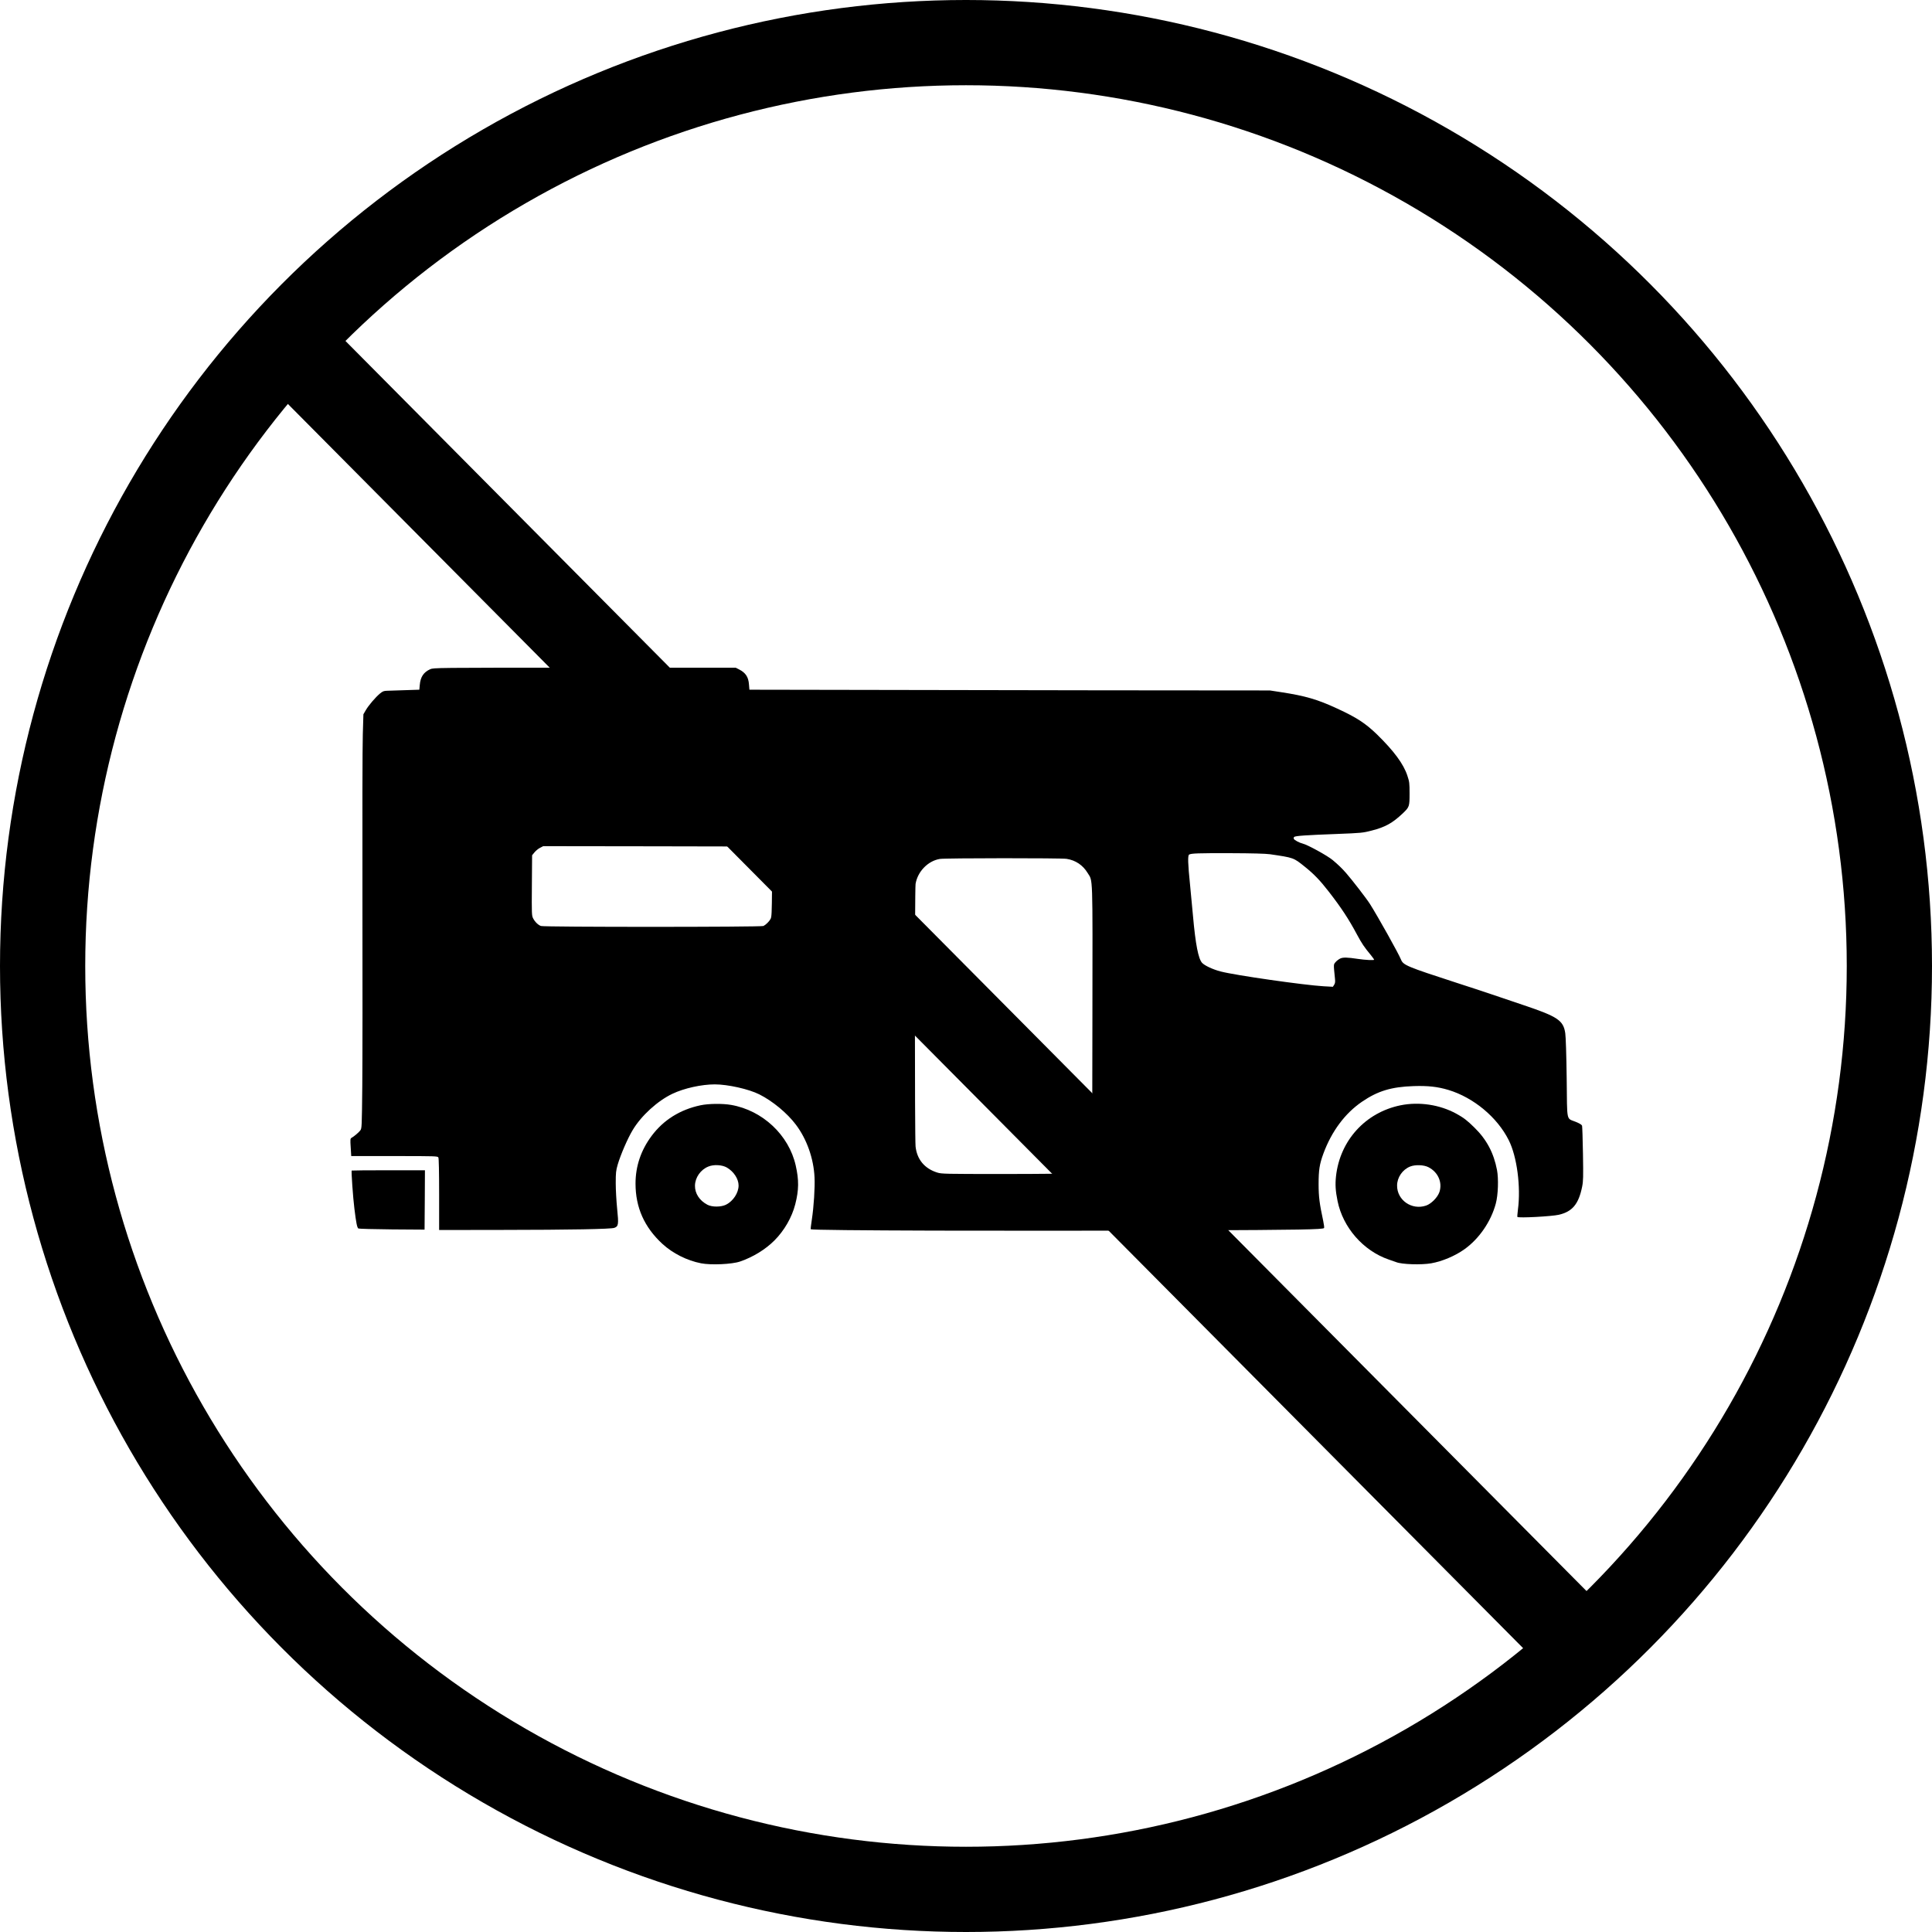
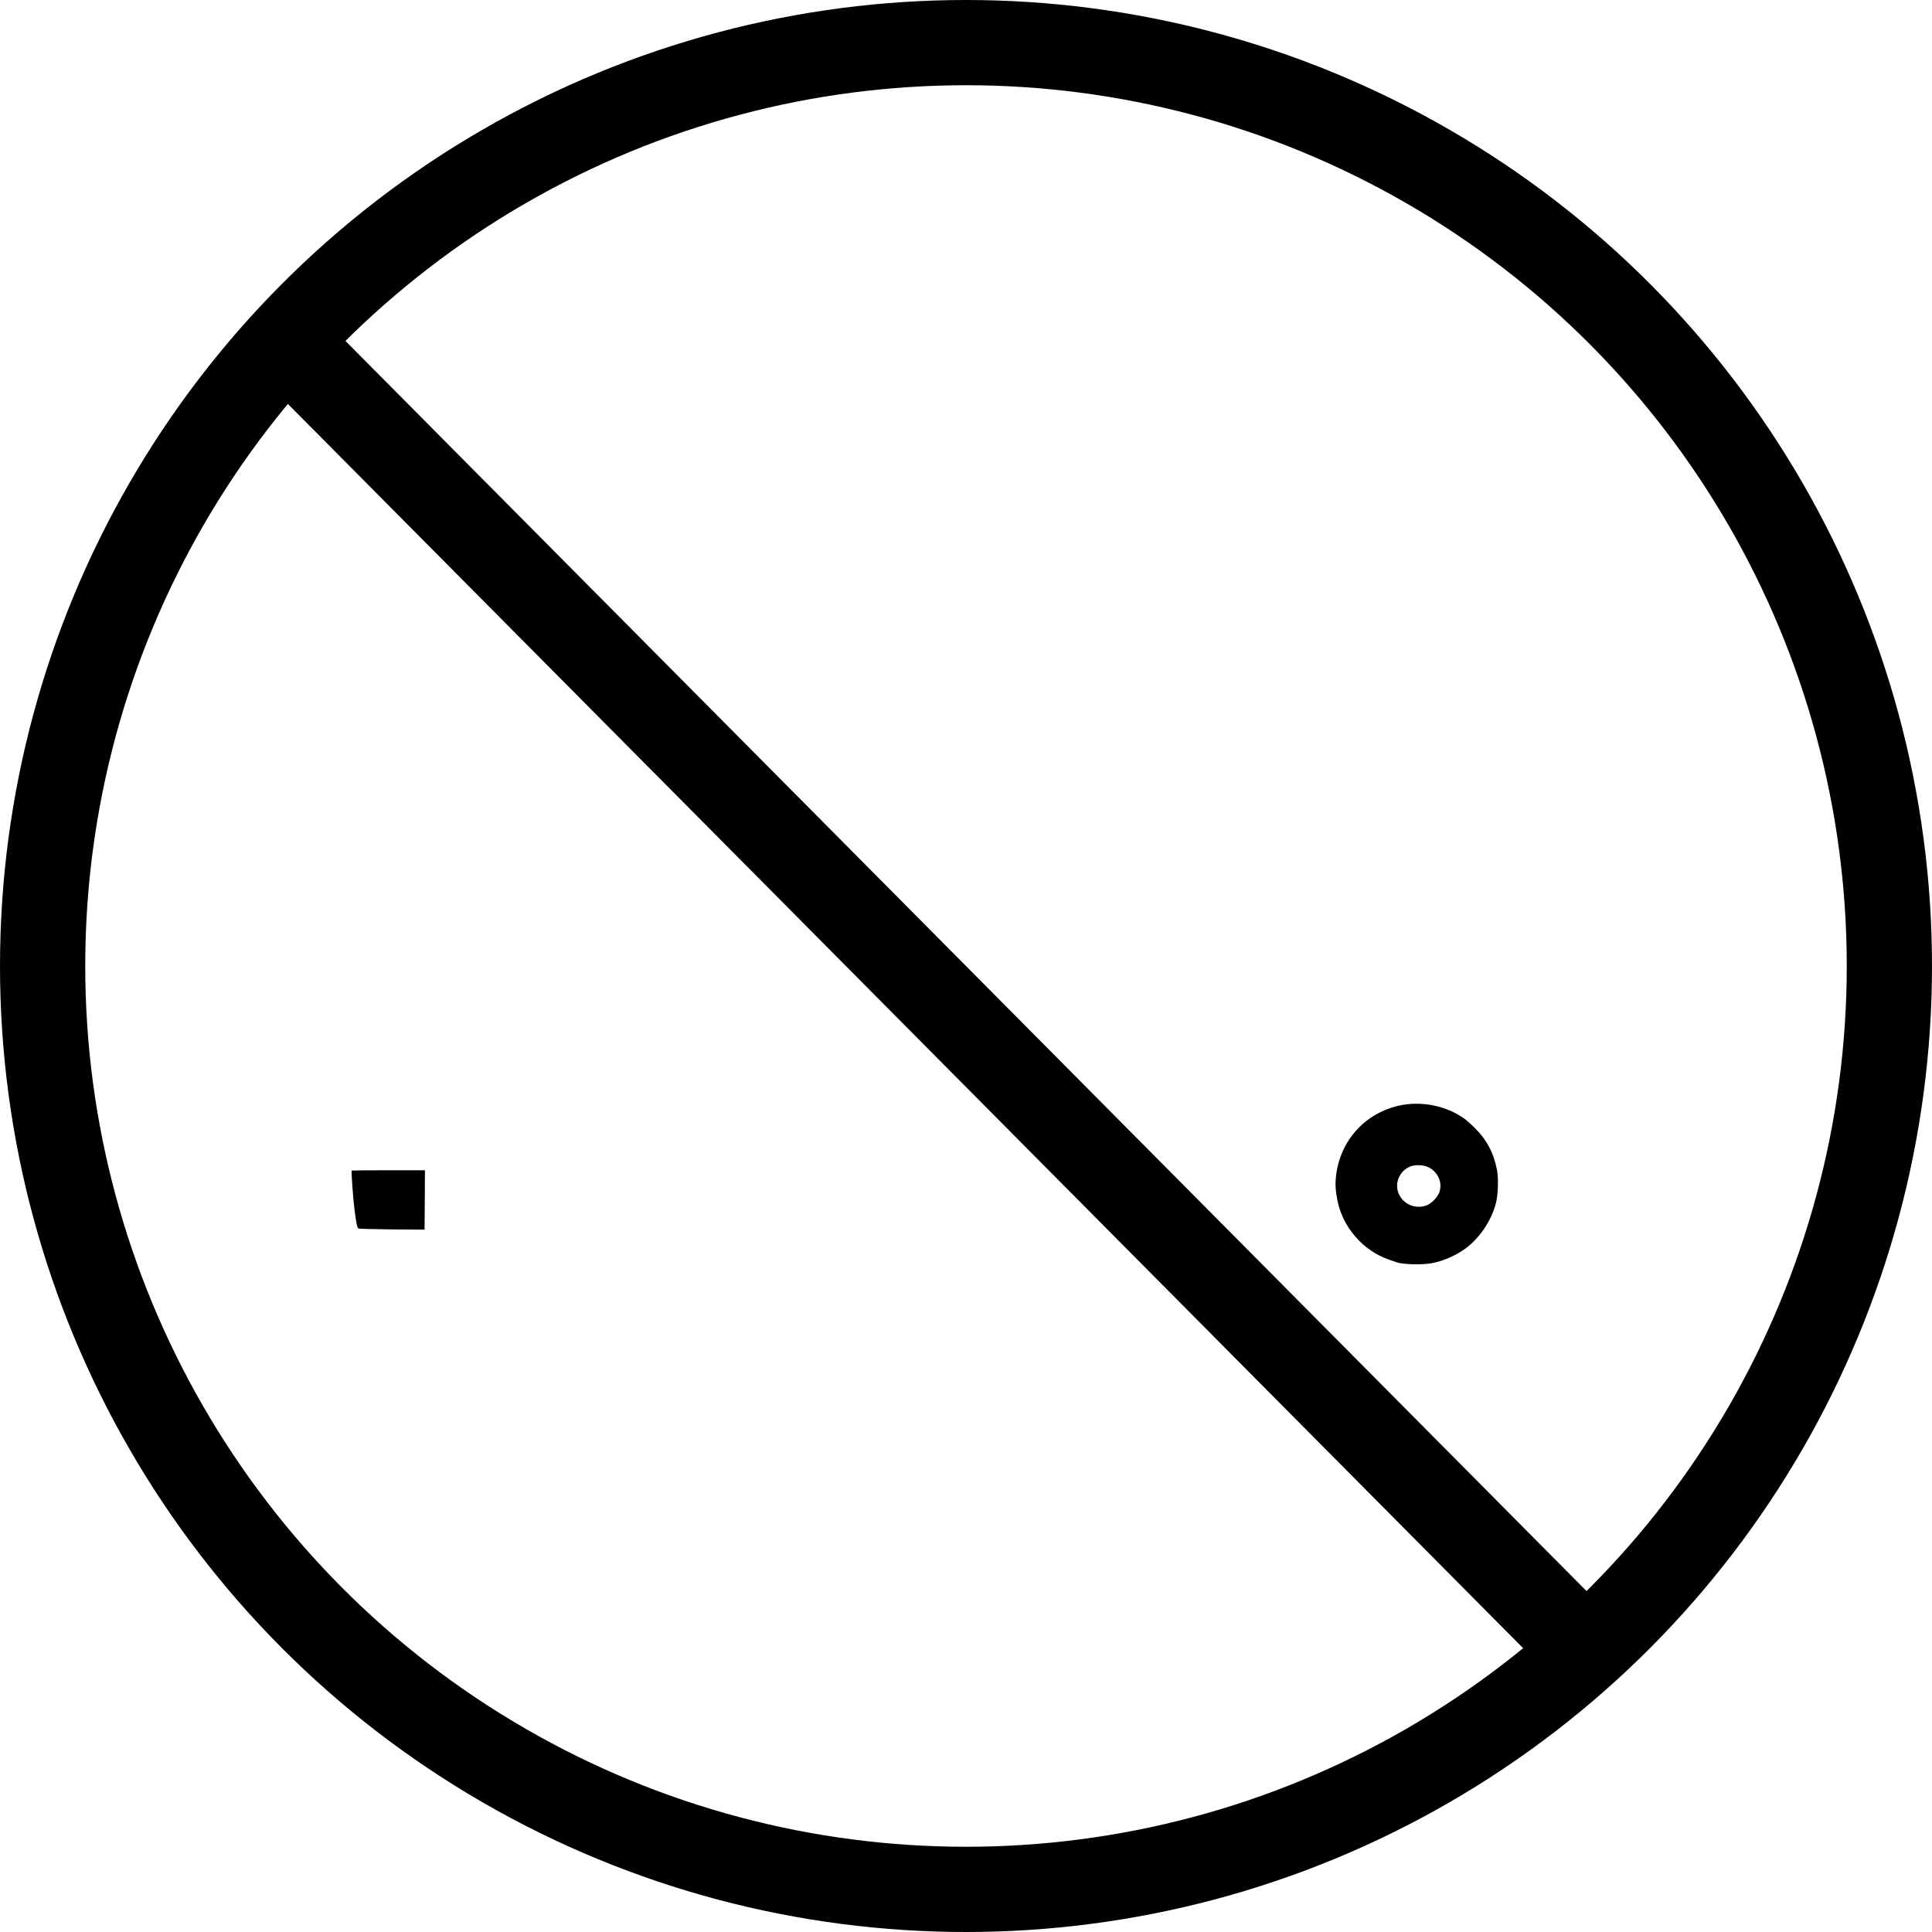
<svg xmlns="http://www.w3.org/2000/svg" width="408" height="408" viewBox="0 0 408 408" fill="none">
  <circle cx="204" cy="204" r="195" stroke="black" stroke-width="18" />
  <line x1="334.613" y1="348.341" x2="59.613" y2="71.341" stroke="black" stroke-width="18" />
-   <path d="M90.842 141.331C89.47 141.946 88.792 142.956 88.65 144.627L88.556 145.652L85.638 145.747C84.03 145.81 82.326 145.857 81.822 145.873C81.049 145.889 80.844 145.968 80.245 146.457C79.283 147.261 77.832 148.964 77.248 149.974L76.744 150.841L76.618 155.099C76.539 157.449 76.507 173.109 76.539 189.889C76.57 206.668 76.554 224.426 76.507 229.346C76.412 238.099 76.412 238.288 76.081 238.73C75.782 239.14 74.741 240.023 74.189 240.322C73.984 240.433 73.952 240.732 74.063 242.294L74.173 244.139H83.288C92.151 244.139 92.419 244.155 92.577 244.439C92.672 244.644 92.735 247.388 92.735 252.245V259.752L105.556 259.736C120.727 259.72 129.023 259.562 129.748 259.294C130.615 258.963 130.663 258.553 130.332 255.289C130.174 253.712 130.032 251.283 130.032 249.895C130.032 247.64 130.079 247.23 130.442 245.952C131.073 243.823 132.555 240.386 133.628 238.619C135.441 235.591 138.879 232.469 142.002 230.986C144.446 229.819 148.152 228.999 150.944 228.999C153.703 228.999 158.135 229.993 160.359 231.113C163.181 232.532 166.241 235.071 168.07 237.5C170.373 240.543 171.824 244.644 172.013 248.633C172.123 250.747 171.855 254.879 171.445 257.544C171.272 258.616 171.177 259.547 171.209 259.594C171.492 259.878 213.852 260.004 251.543 259.83C274.489 259.736 279.331 259.641 279.615 259.342C279.678 259.263 279.599 258.6 279.441 257.859C278.653 254.169 278.463 252.765 278.463 250.053C278.463 247.088 278.653 245.858 279.473 243.618C281.207 238.919 284.03 235.118 287.61 232.674C290.954 230.387 293.824 229.52 298.539 229.362C301.614 229.267 303.586 229.488 305.904 230.182C311.203 231.791 316.202 235.954 318.615 240.78C320.35 244.218 321.201 250.621 320.555 255.462C320.46 256.266 320.397 256.96 320.444 256.992C320.697 257.26 327.699 256.881 329.197 256.534C332.051 255.872 333.376 254.279 334.117 250.605C334.354 249.422 334.37 248.586 334.291 243.666C334.243 240.591 334.149 237.925 334.102 237.736C334.023 237.515 333.628 237.263 332.777 236.916C330.727 236.064 330.963 237.2 330.853 227.706C330.79 222.77 330.664 218.953 330.553 218.197C330.159 215.5 328.976 214.695 321.801 212.283C319.467 211.494 316.376 210.453 314.94 209.964C313.505 209.475 310.209 208.387 307.607 207.551C297.025 204.114 296.331 203.814 295.858 202.631C295.354 201.369 290.969 193.532 289.313 190.914C288.588 189.762 285.513 185.788 284.267 184.369C283.352 183.328 282.579 182.587 281.428 181.625C280.34 180.71 276.129 178.392 275.12 178.155C274.395 177.982 273.338 177.414 273.228 177.146C273.18 177.004 273.212 176.831 273.291 176.752C273.527 176.515 275.83 176.358 282.217 176.121C287.563 175.916 287.799 175.884 289.692 175.396C292.531 174.67 294.045 173.834 296.237 171.768C297.64 170.428 297.672 170.317 297.672 167.573C297.672 165.397 297.64 165.097 297.214 163.82C296.41 161.344 294.36 158.584 290.796 155.099C288.351 152.733 286.491 151.519 282.374 149.627C278.227 147.703 275.672 146.961 270.547 146.173L268.181 145.81L231.672 145.779C211.597 145.747 186.869 145.716 176.712 145.684L158.261 145.652L158.166 144.533C158.056 142.971 157.457 142.073 156.101 141.379L155.359 141H123.456C91.678 141 91.552 141.016 90.842 141.331ZM161.762 179.259C162.093 179.512 162.519 180.048 162.724 180.442L163.087 181.136L163.039 187.365C162.992 192.822 162.961 193.658 162.724 194.068C162.44 194.604 161.746 195.282 161.226 195.55C160.753 195.787 114.877 195.802 114.23 195.55C113.631 195.329 112.953 194.667 112.59 193.942C112.29 193.374 112.274 193.043 112.322 186.971L112.369 180.616L112.858 180.016C113.126 179.685 113.646 179.244 114.025 179.054L114.719 178.692L137.933 178.723L161.147 178.77L161.762 179.259ZM268.181 180.395C273.228 181.136 273.149 181.104 275.562 183.044C277.486 184.59 278.763 185.914 280.561 188.233C283.226 191.655 284.803 194.052 286.538 197.301C287.626 199.319 288.068 199.966 289.55 201.764C289.897 202.19 290.181 202.6 290.181 202.678C290.181 202.82 288.336 202.741 286.79 202.505C284.488 202.158 283.62 202.142 283.021 202.426C282.706 202.584 282.264 202.915 282.043 203.183C281.602 203.703 281.602 203.546 281.917 206.653C281.996 207.362 281.949 207.646 281.744 207.977L281.476 208.387L279.473 208.277C275.42 208.04 260.816 205.959 257.773 205.154C256.132 204.729 254.413 203.924 253.861 203.341C253.073 202.489 252.474 199.477 251.937 193.437C251.796 191.876 251.512 188.879 251.307 186.766C250.865 182.445 250.802 180.663 251.117 180.474C251.543 180.206 253.041 180.158 259.744 180.174C264.538 180.19 267.203 180.269 268.181 180.395ZM225.254 181.373C227.162 181.672 228.692 182.713 229.685 184.353C230.805 186.198 230.742 183.912 230.695 214.885L230.647 242.798L230.08 243.981C229.039 246.158 227.556 247.356 225.459 247.75C224.828 247.861 220.318 247.924 211.707 247.924C199.611 247.924 198.838 247.908 197.939 247.624C195.259 246.788 193.65 244.864 193.35 242.12C193.161 240.338 193.161 187.823 193.35 186.671C193.776 184.053 195.968 181.798 198.491 181.388C199.595 181.199 224.134 181.183 225.254 181.373Z" fill="black" />
-   <path d="M197.293 212.314C196.52 212.708 195.874 213.623 195.874 214.333C195.874 215.011 196.536 216.099 197.135 216.414C199.217 217.502 201.425 215.295 200.305 213.229C200.005 212.661 198.917 211.967 198.334 211.967C198.145 211.967 197.671 212.125 197.293 212.314Z" fill="black" />
-   <path d="M147.931 233.415C143.61 234.33 140.109 236.522 137.618 239.865C135.347 242.909 134.211 246.284 134.211 249.958C134.211 254.989 136.072 259.168 139.888 262.685C142.096 264.704 145.077 266.202 148.058 266.785C150.155 267.195 154.618 266.99 156.29 266.407C159.05 265.461 161.683 263.836 163.56 261.944C165.657 259.83 167.234 257.071 167.944 254.311C168.717 251.283 168.733 249.201 168.039 246.126C166.588 239.692 161.037 234.487 154.397 233.336C152.599 233.021 149.619 233.052 147.931 233.415ZM153.514 246.568C154.965 247.419 155.974 248.965 155.974 250.352C155.974 251.898 154.855 253.617 153.356 254.39C152.3 254.926 150.392 254.942 149.398 254.421C147.711 253.538 146.733 252.024 146.764 250.368C146.796 248.665 147.963 246.993 149.603 246.347C150.739 245.874 152.521 245.984 153.514 246.568Z" fill="black" />
+   <path d="M197.293 212.314C196.52 212.708 195.874 213.623 195.874 214.333C195.874 215.011 196.536 216.099 197.135 216.414C200.005 212.661 198.917 211.967 198.334 211.967C198.145 211.967 197.671 212.125 197.293 212.314Z" fill="black" />
  <path d="M295.779 233.415C288.351 234.929 282.974 240.843 282.138 248.397C281.949 250.132 282.027 251.488 282.469 253.649C283.605 259.231 287.894 264.136 293.256 265.981C293.95 266.218 294.66 266.47 294.833 266.533C296.016 267.022 300.148 267.148 302.245 266.785C304.563 266.375 307.292 265.224 309.232 263.836C312.354 261.628 314.877 257.954 315.887 254.153C316.376 252.34 316.486 248.949 316.139 247.088C315.445 243.477 313.963 240.654 311.361 238.115C309.847 236.616 309.058 236.017 307.528 235.181C304.027 233.273 299.675 232.627 295.779 233.415ZM301.662 246.489C303.696 247.53 304.642 249.706 303.98 251.725C303.601 252.86 302.245 254.232 301.157 254.595C298.145 255.62 295.022 253.459 295.038 250.368C295.038 248.649 296.174 246.993 297.798 246.347C298.886 245.921 300.684 245.984 301.662 246.489Z" fill="black" />
  <path d="M74.268 247.198C74.157 247.309 74.552 252.97 74.835 255.178C75.214 258.301 75.419 259.279 75.687 259.436C75.829 259.499 79.03 259.594 82.799 259.626L89.66 259.673L89.707 253.396L89.739 247.135H82.043C77.8 247.135 74.299 247.167 74.268 247.198Z" fill="black" />
</svg>